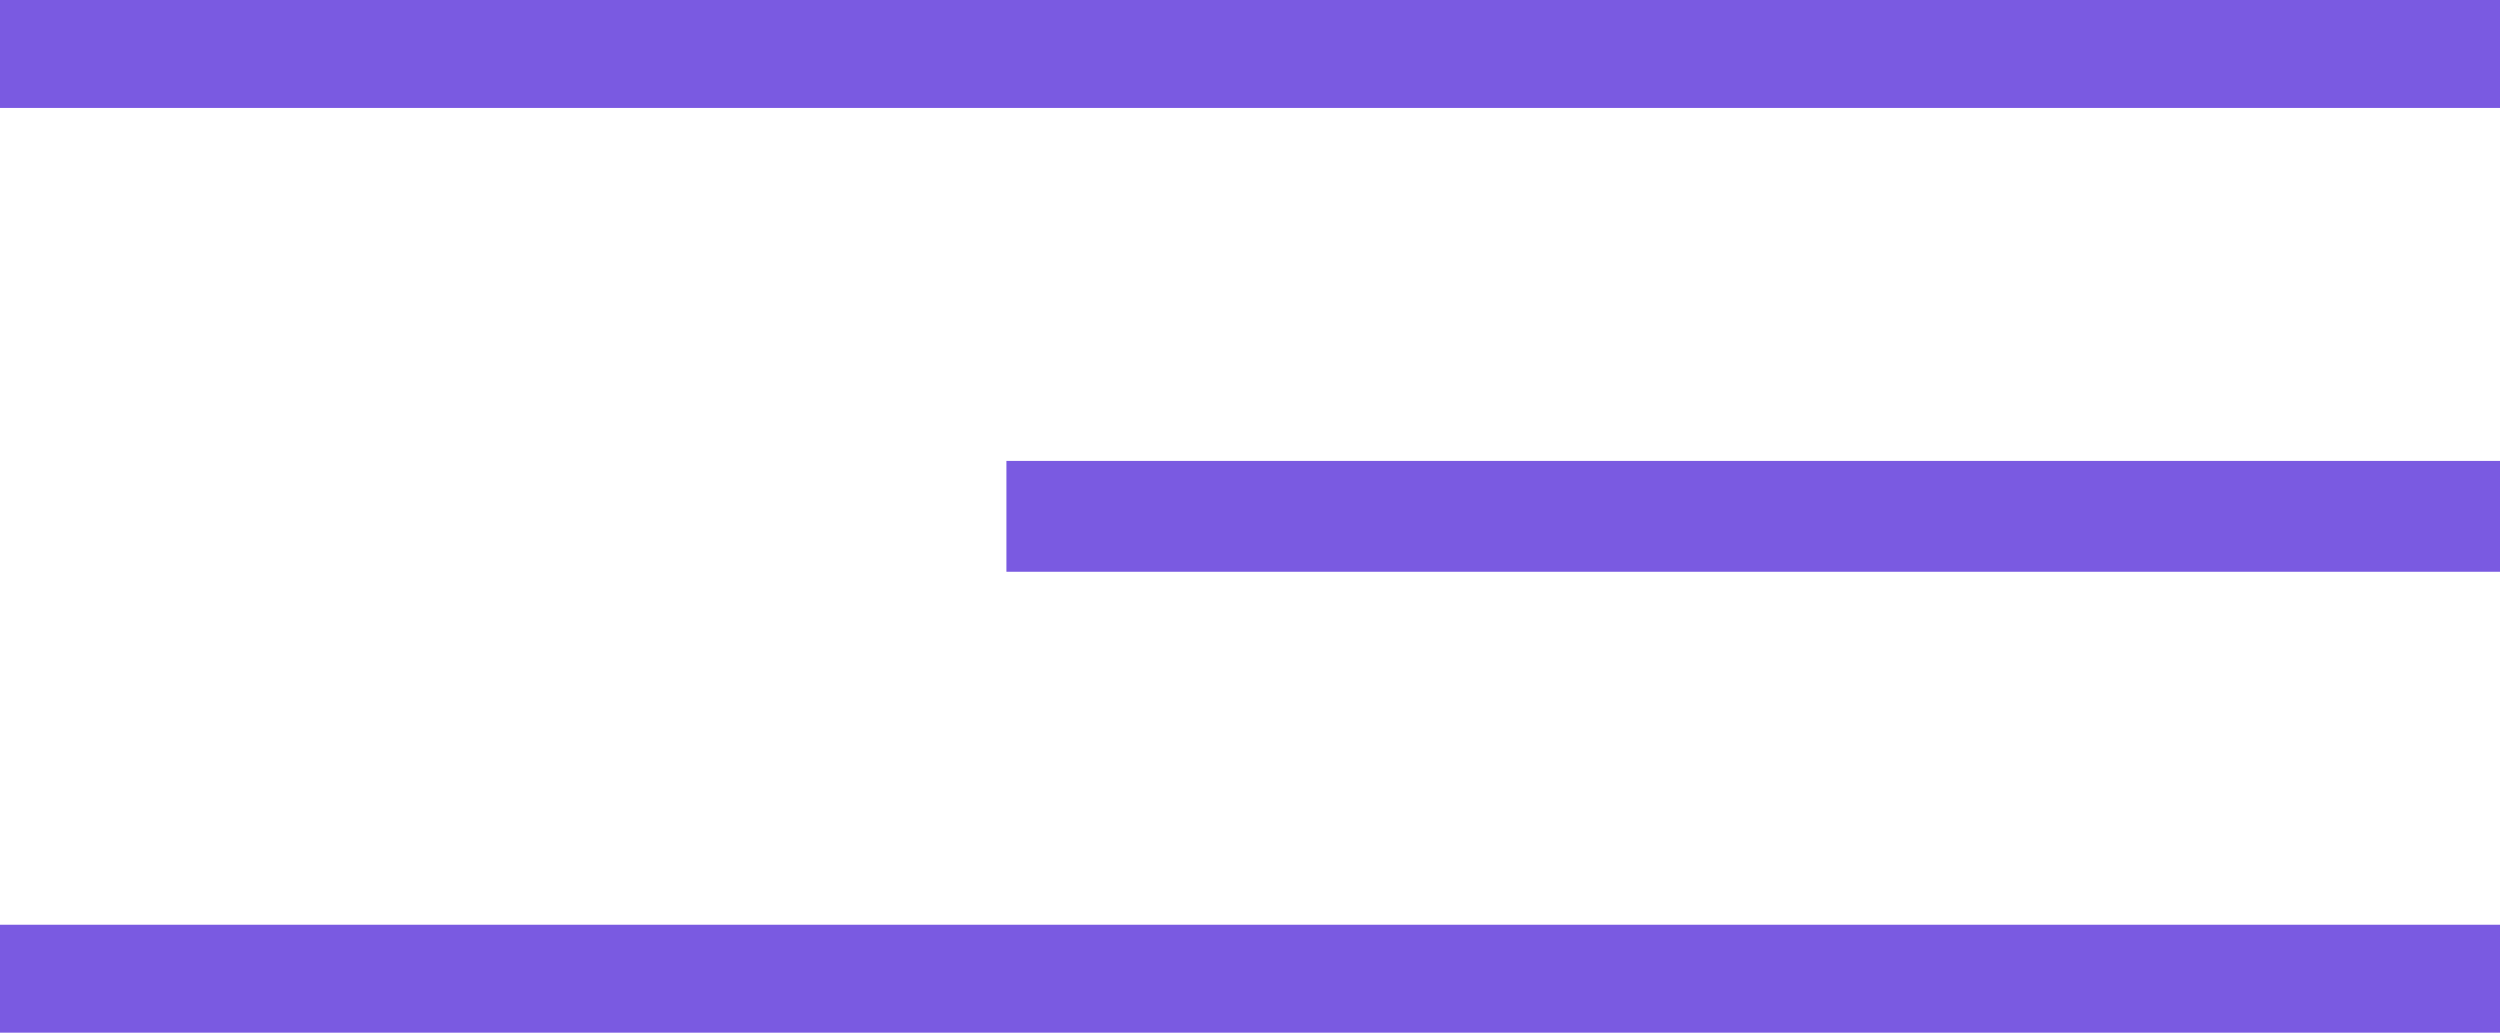
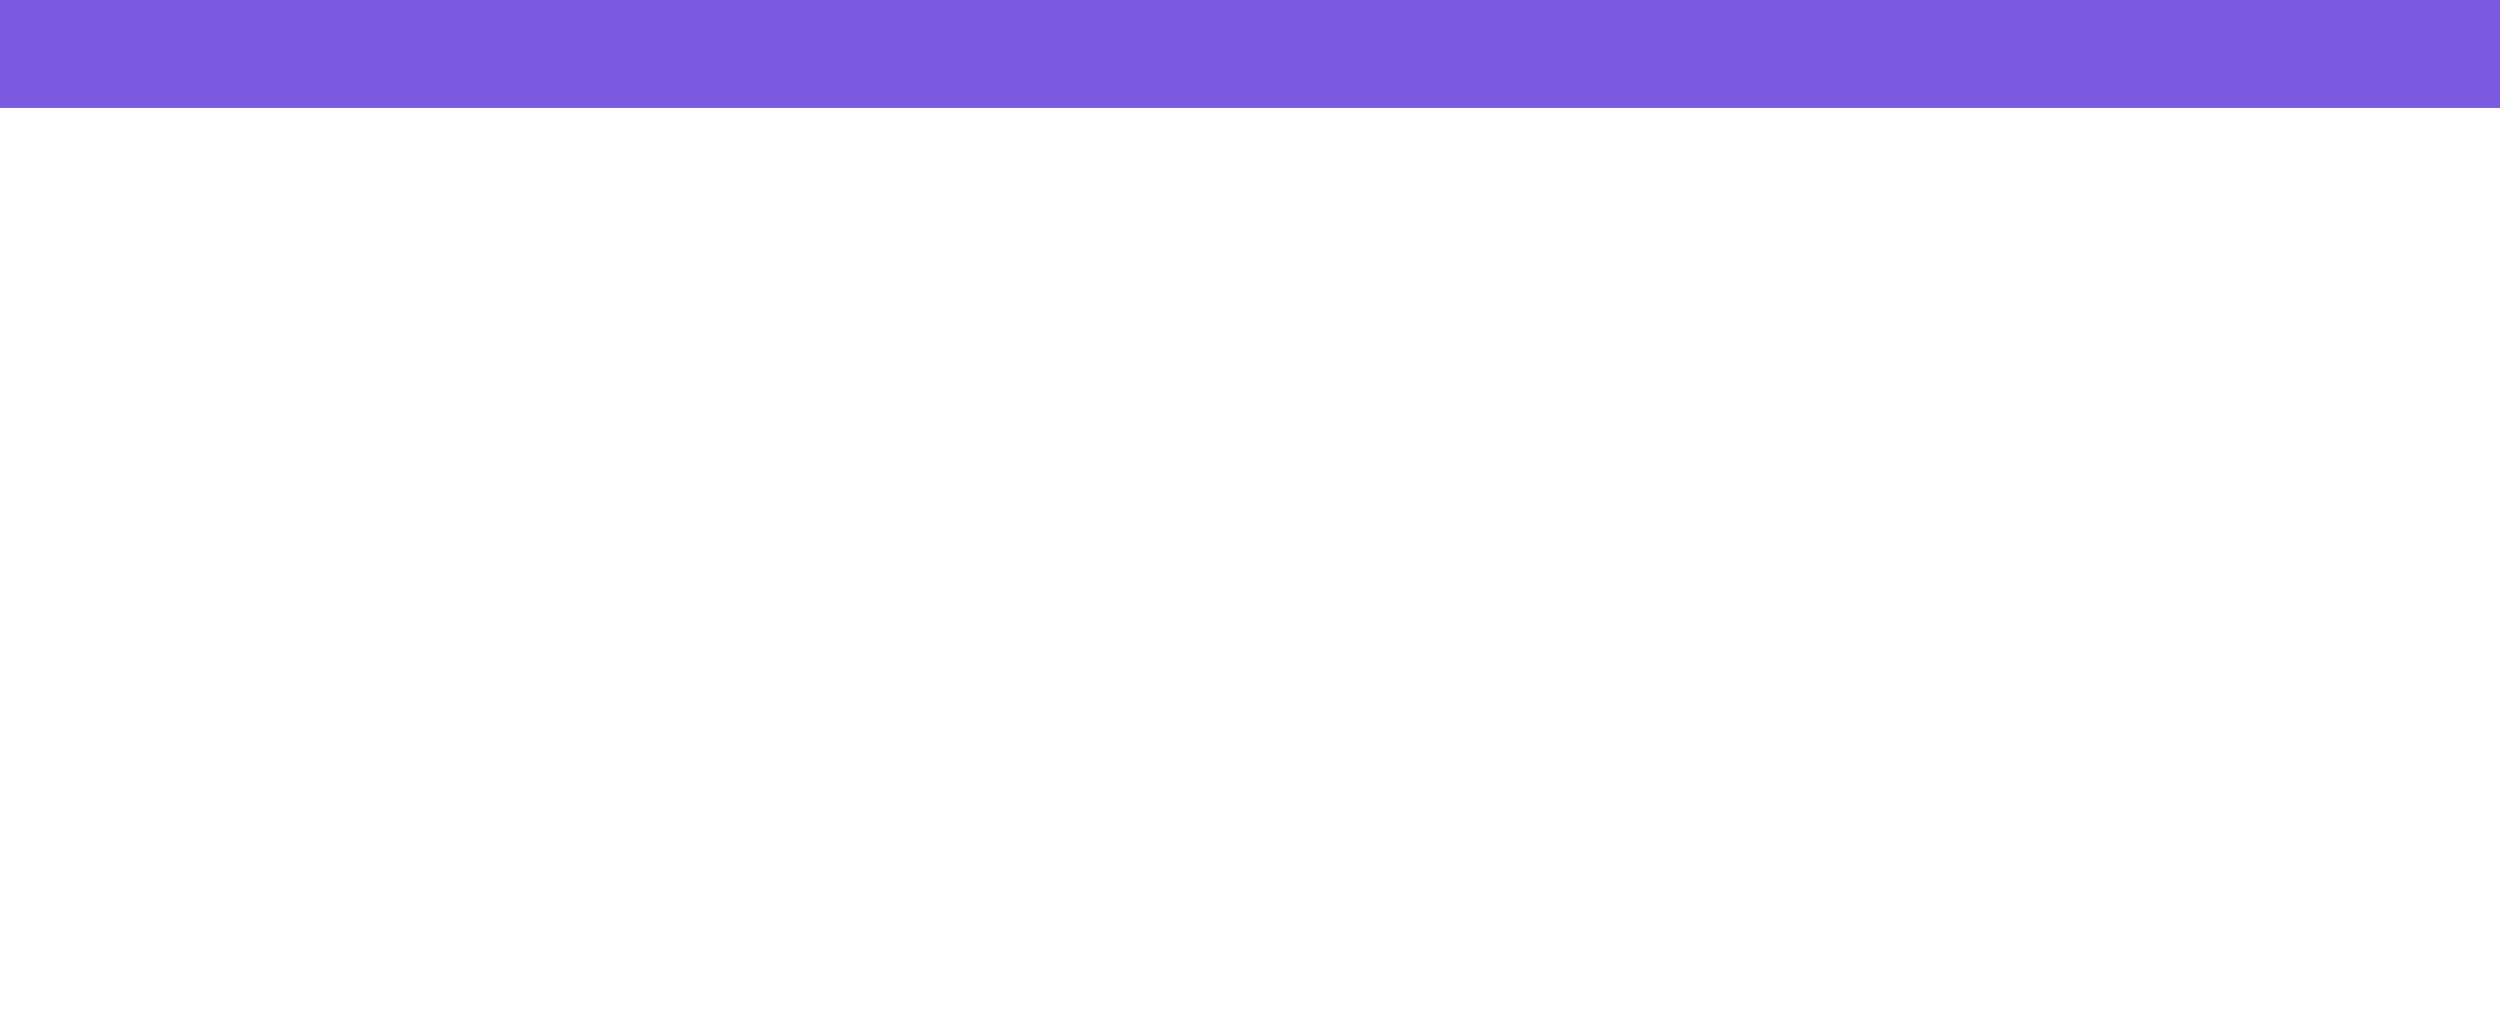
<svg xmlns="http://www.w3.org/2000/svg" width="857" height="354" viewBox="0 0 857 354" fill="none">
  <path d="M0 0H857V37H0V0Z" fill="#7A5AE1" />
-   <path d="M345 158H857V196H345V158Z" fill="#7A5AE1" />
-   <path d="M0 317H857V354H0V317Z" fill="#7A5AE1" />
</svg>